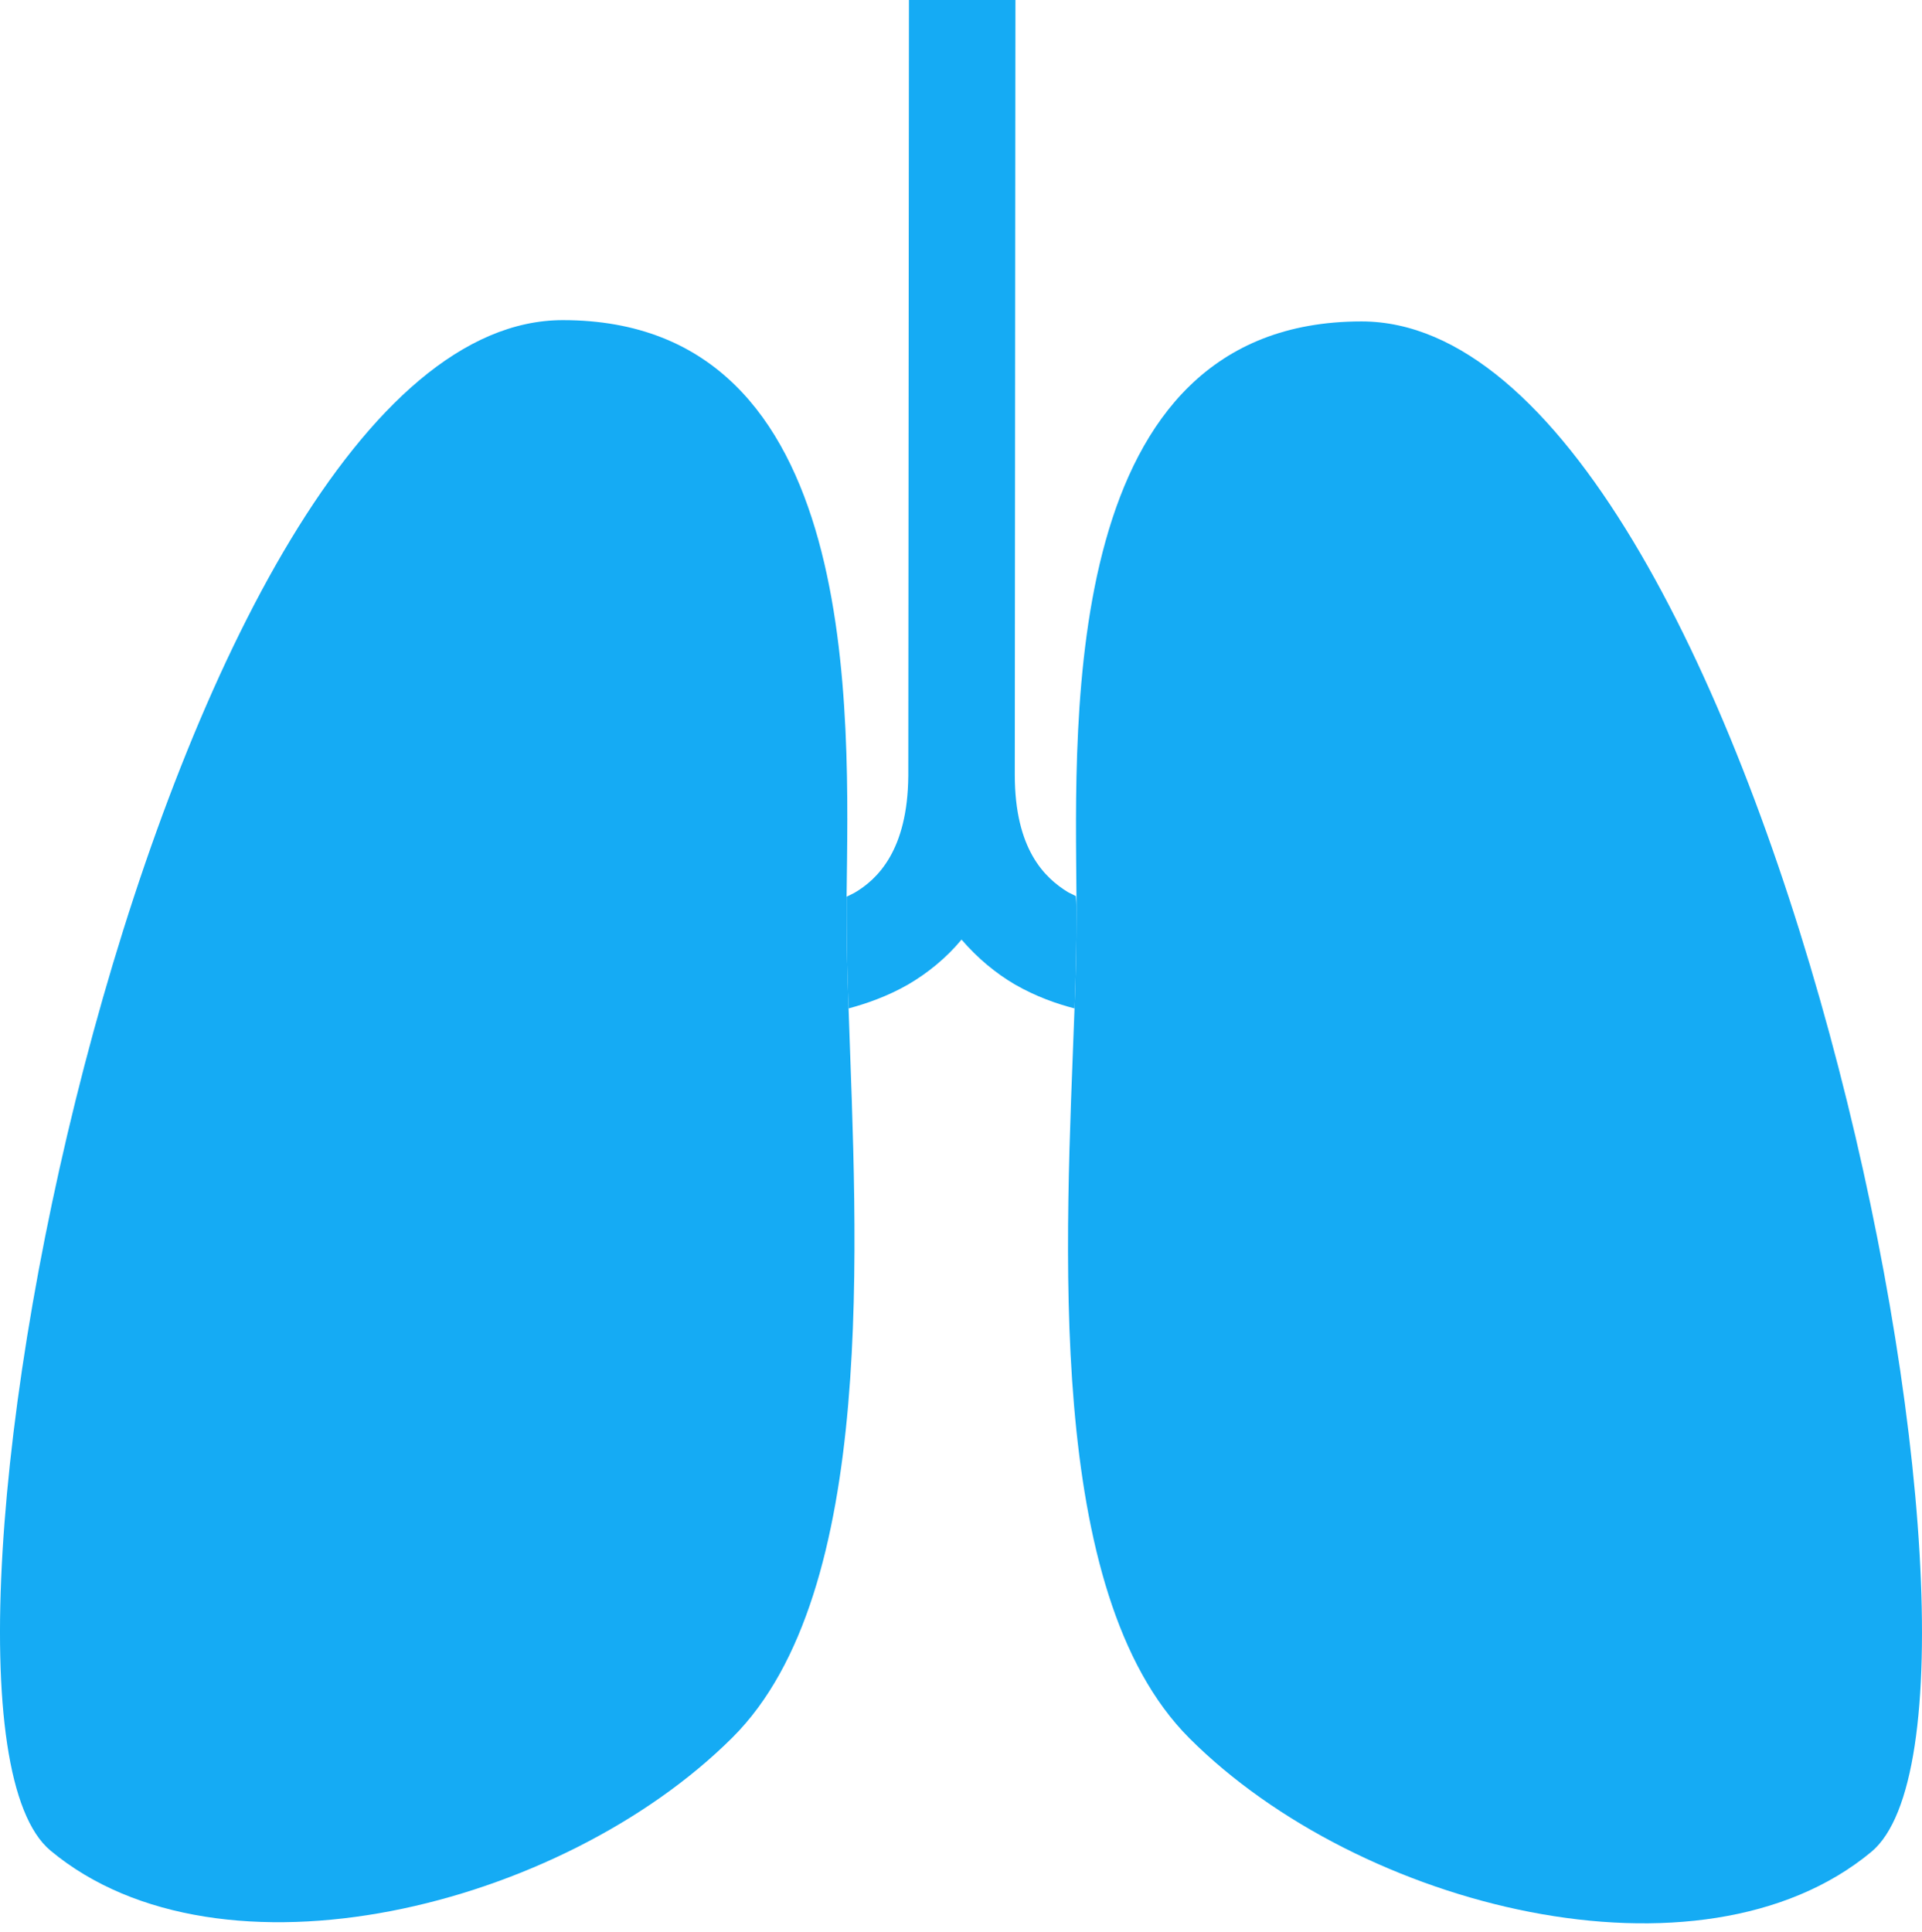
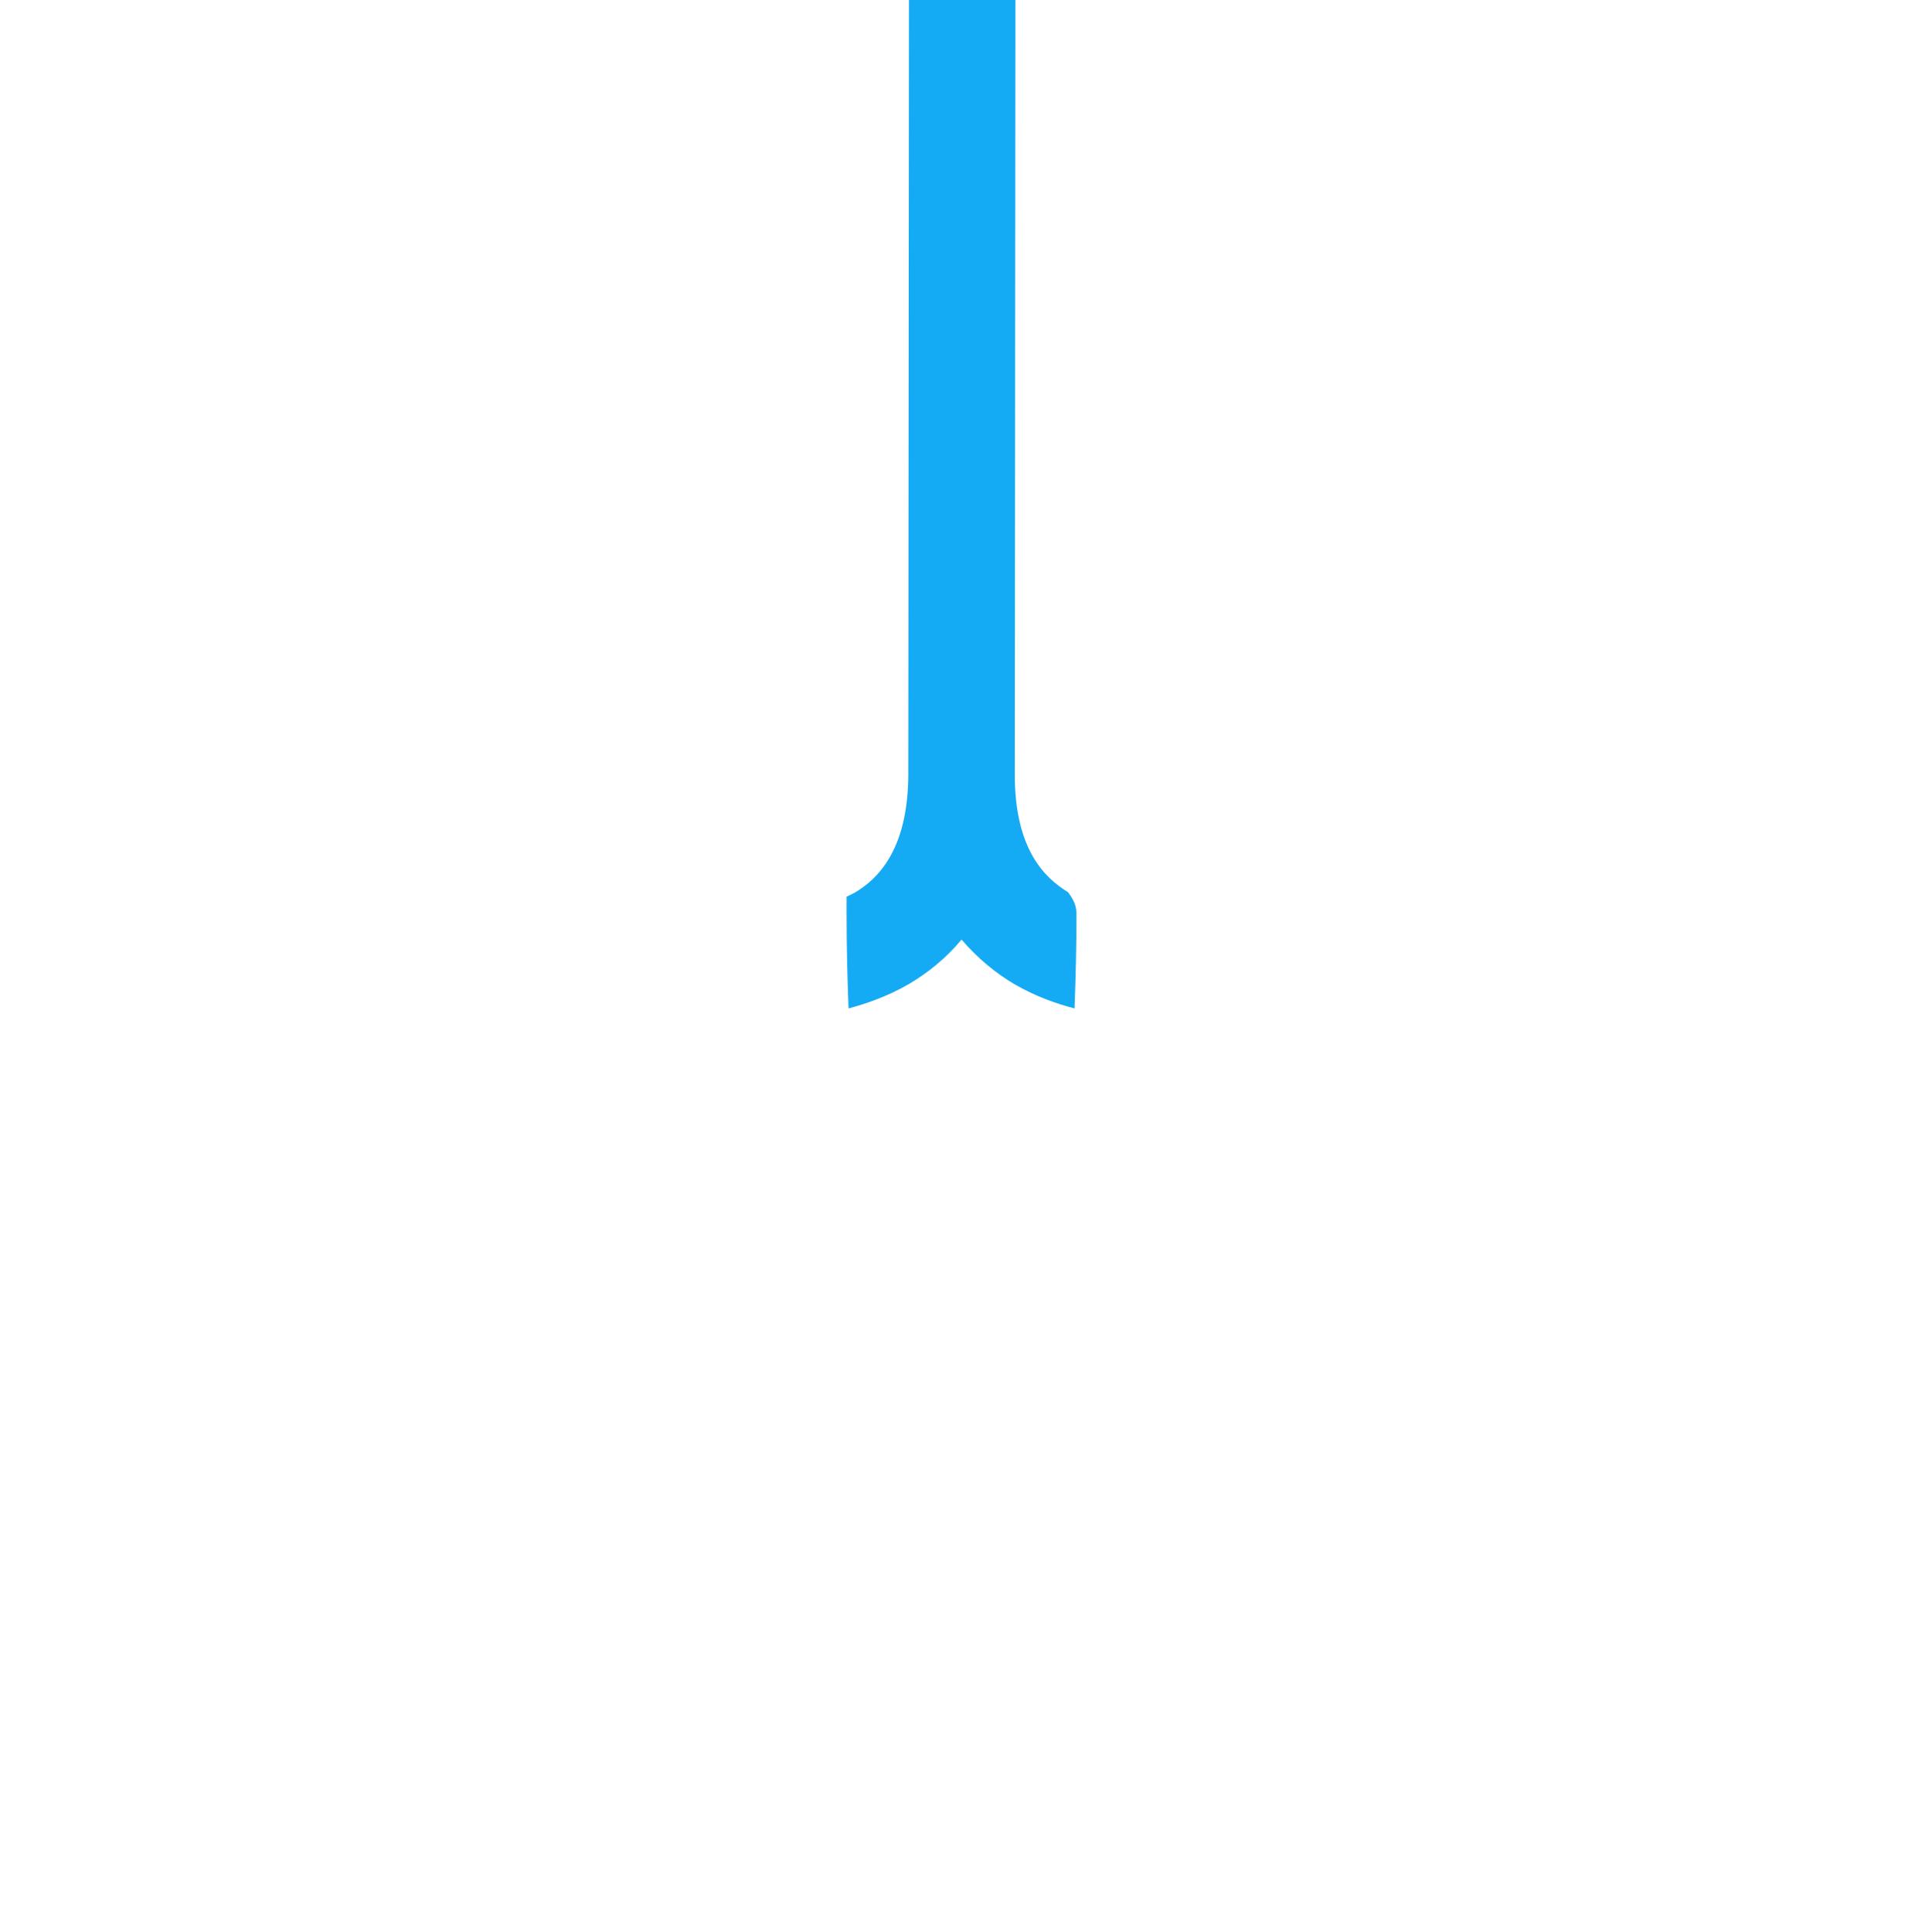
<svg xmlns="http://www.w3.org/2000/svg" width="189" height="190" viewBox="0 0 189 190" fill="none">
-   <path d="M72.013 170.871C55.22 187.6 21.697 195.901 4.968 181.981C-11.826 167.997 16.206 31.48 55.347 31.48C84.975 31.48 83.442 70.302 83.251 88.117C83.251 88.82 83.251 89.458 83.251 90.033C83.251 92.715 83.315 95.78 83.442 99.1C84.209 121.895 86.38 156.568 72.013 170.871Z" fill="#15ABF4" />
-   <path d="M184.011 182.109C167.218 196.029 133.696 187.664 116.966 170.935C102.599 156.568 104.834 121.959 105.664 99.164C105.792 95.843 105.856 92.778 105.856 90.097C105.856 89.458 105.856 88.82 105.856 88.181C105.728 70.366 104.259 31.607 133.887 31.607C172.965 31.607 200.805 168.189 184.011 182.109Z" fill="#15ABF4" />
-   <path fill-rule="evenodd" clip-rule="evenodd" d="M105.855 90.097C105.855 92.778 105.791 95.843 105.664 99.164C103.94 98.717 101.896 98.014 99.789 96.801C97.938 95.716 96.15 94.247 94.553 92.395C93.021 94.247 91.169 95.716 89.317 96.801C87.21 98.014 85.103 98.717 83.443 99.164C83.315 95.843 83.251 92.778 83.251 90.097C83.251 89.458 83.251 88.82 83.251 88.181C83.507 88.053 83.762 87.926 84.018 87.798C86.316 86.457 89.254 83.584 89.317 76.304L89.381 0C89.381 0 89.381 0 94.617 0C99.853 0 99.853 0 99.853 0L99.789 76.177C99.789 83.52 102.726 86.329 105.025 87.734C105.281 87.862 105.536 87.989 105.791 88.117C105.855 88.82 105.855 89.458 105.855 90.097Z" fill="#15ABF4" />
+   <path fill-rule="evenodd" clip-rule="evenodd" d="M105.855 90.097C105.855 92.778 105.791 95.843 105.664 99.164C103.94 98.717 101.896 98.014 99.789 96.801C97.938 95.716 96.15 94.247 94.553 92.395C93.021 94.247 91.169 95.716 89.317 96.801C87.21 98.014 85.103 98.717 83.443 99.164C83.315 95.843 83.251 92.778 83.251 90.097C83.251 89.458 83.251 88.82 83.251 88.181C83.507 88.053 83.762 87.926 84.018 87.798C86.316 86.457 89.254 83.584 89.317 76.304L89.381 0C89.381 0 89.381 0 94.617 0C99.853 0 99.853 0 99.853 0L99.789 76.177C99.789 83.52 102.726 86.329 105.025 87.734C105.855 88.82 105.855 89.458 105.855 90.097Z" fill="#15ABF4" />
</svg>